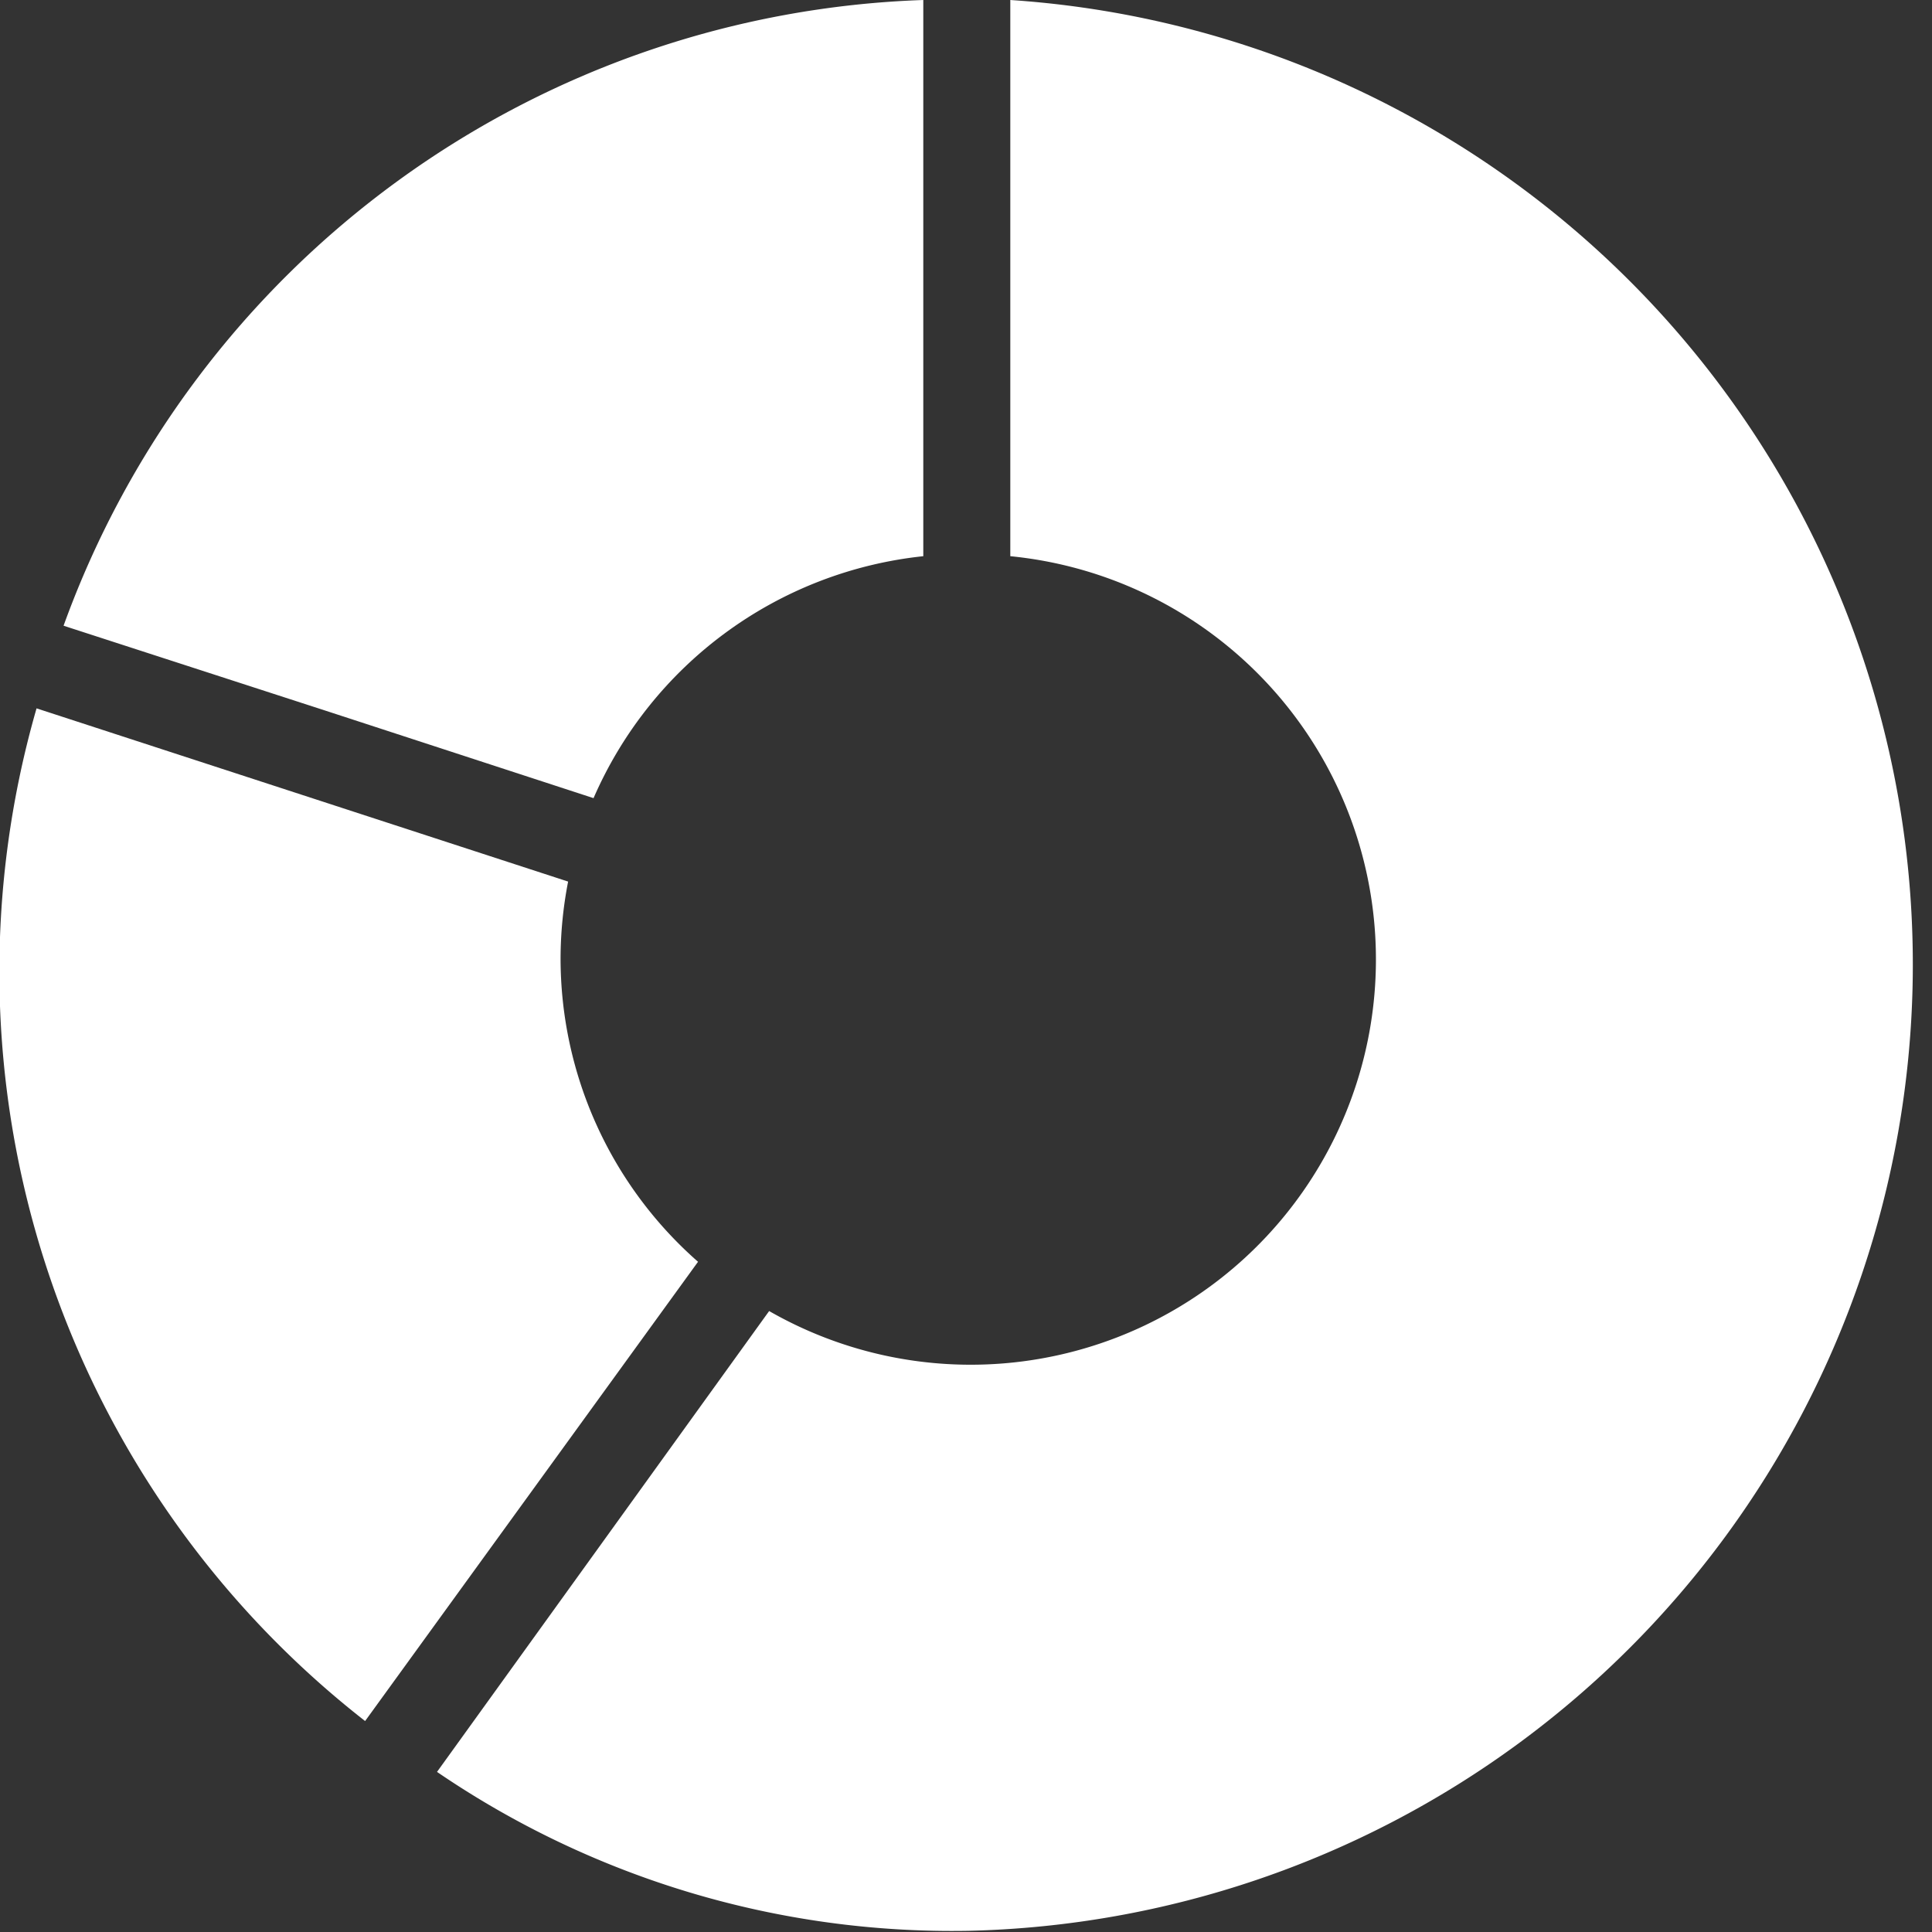
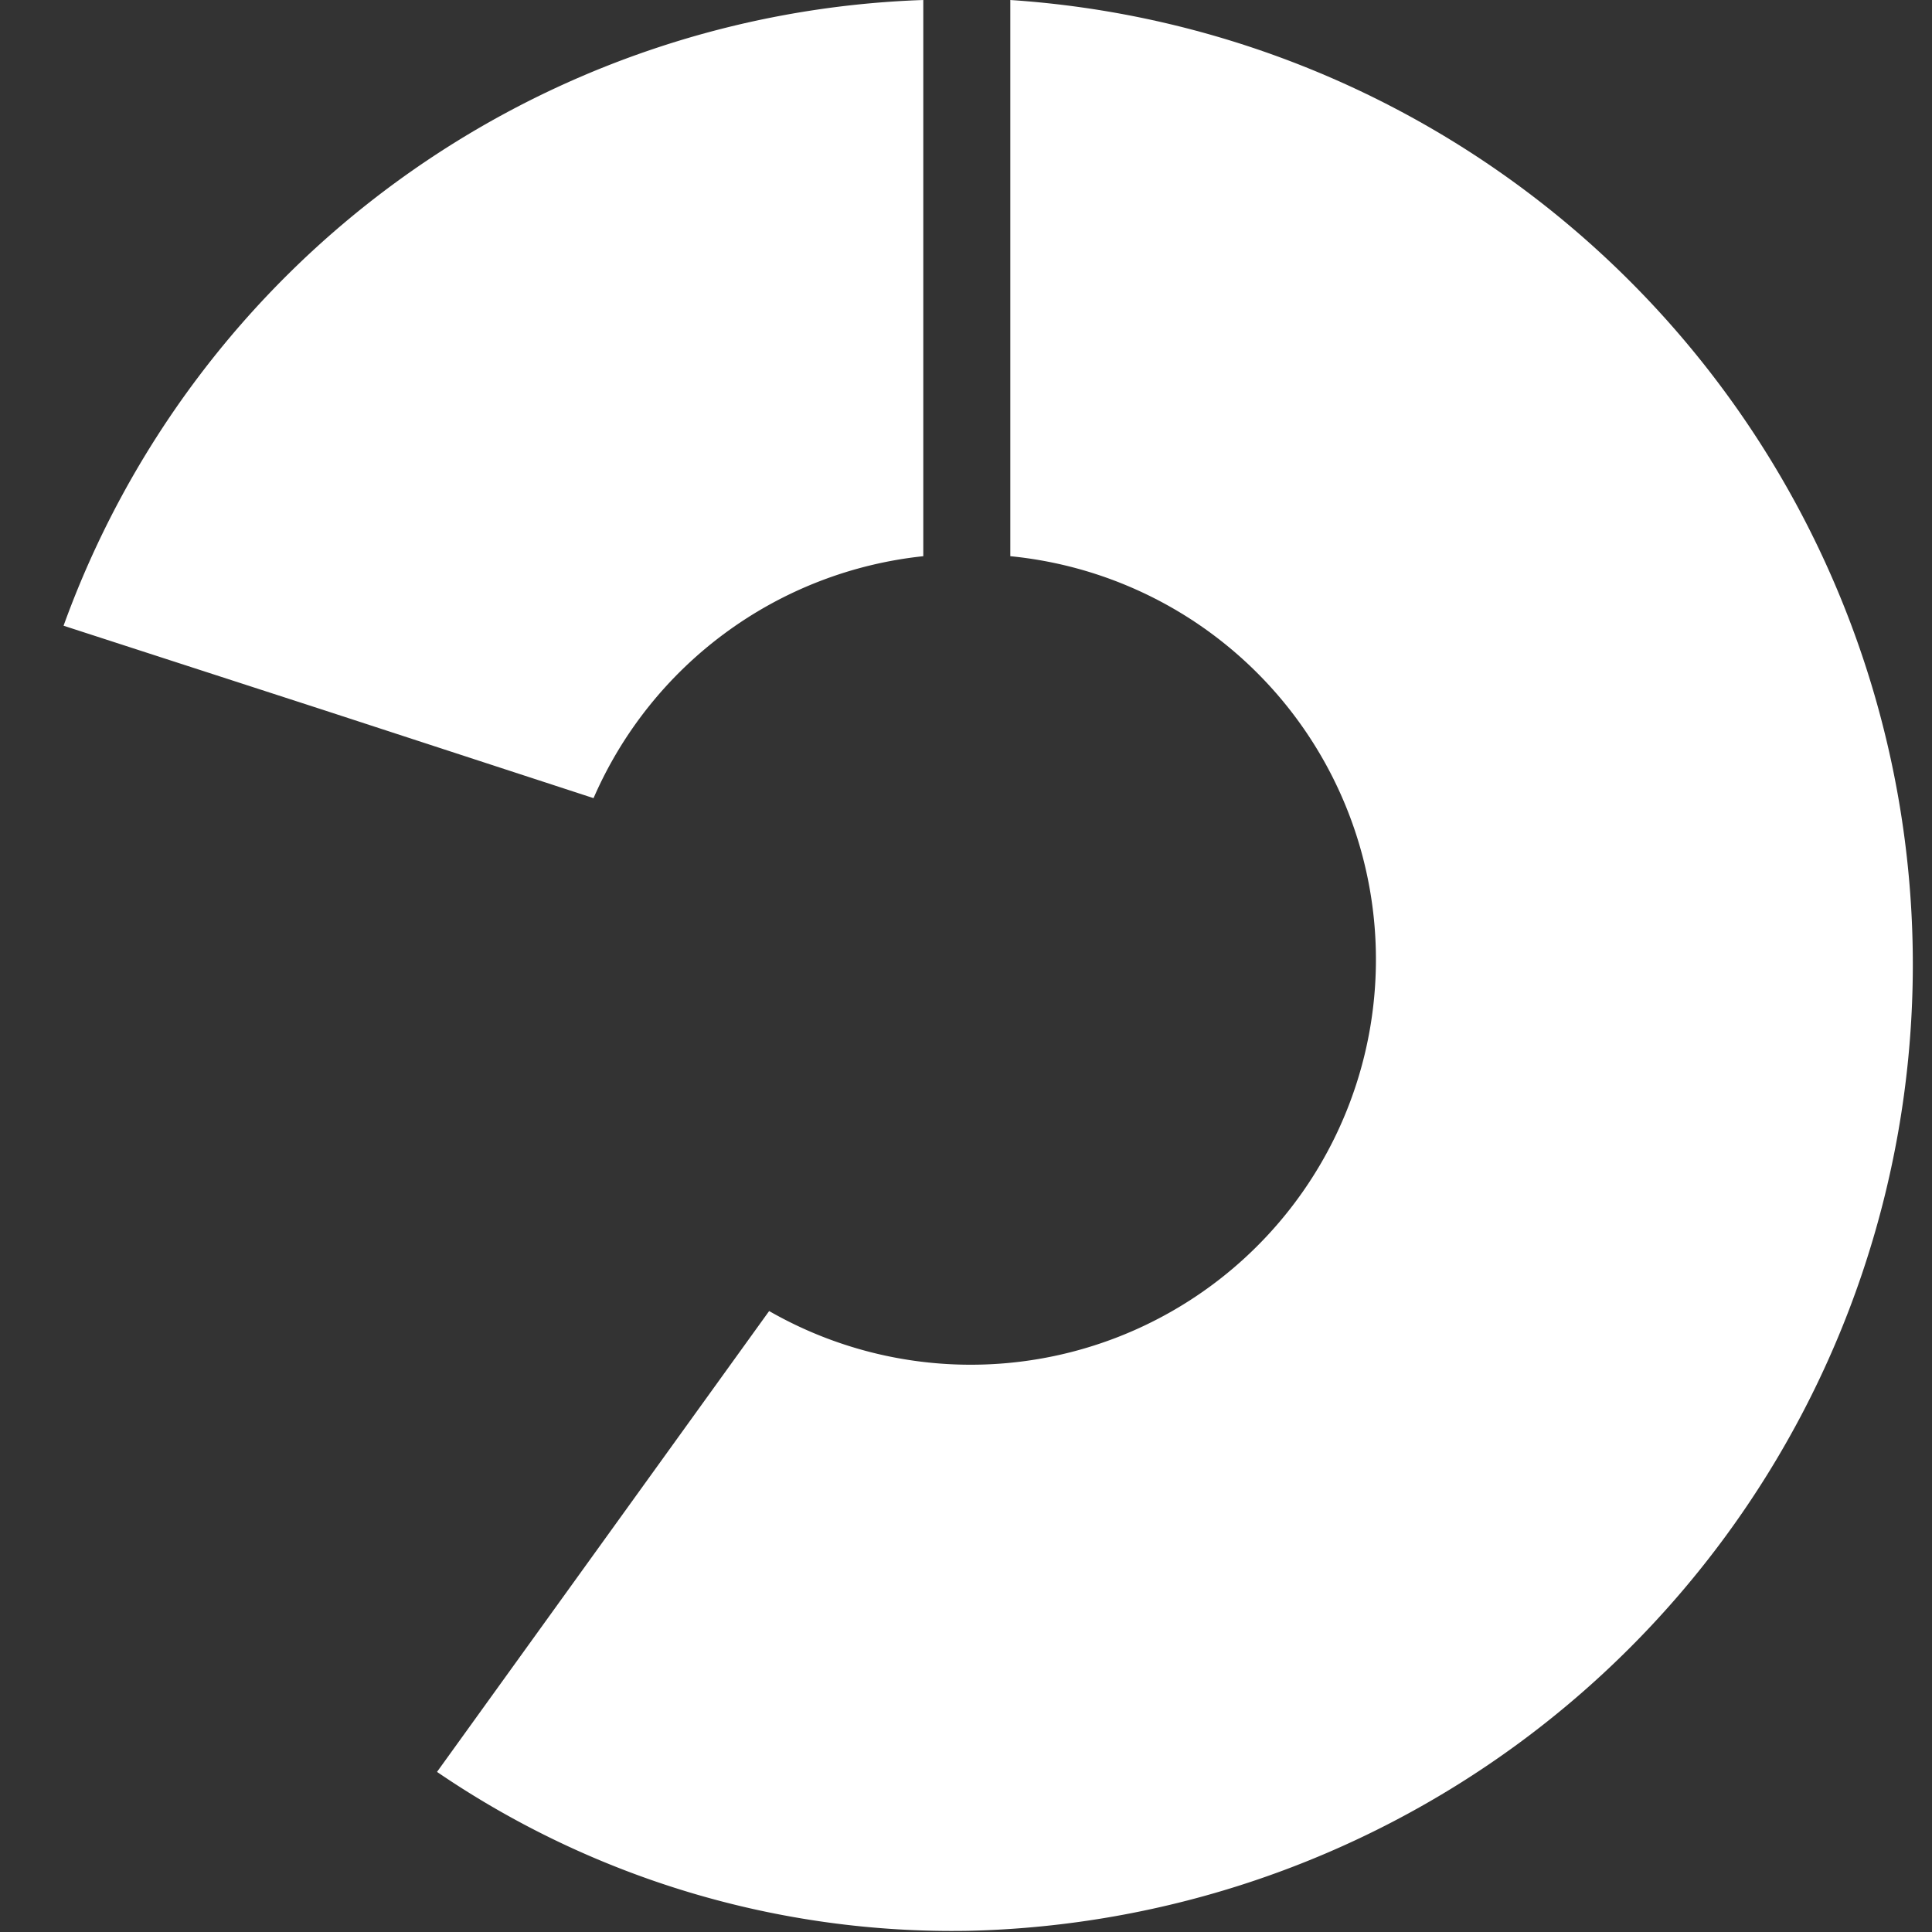
<svg xmlns="http://www.w3.org/2000/svg" viewBox="0 0 48.63 48.63">
  <rect x="0" y="0" width="48.63" height="48.63" fill="#333333" stroke="none" />
  <defs>
    <style>.cls-1{fill:#fff;}</style>
  </defs>
  <title>kurtosys-logo-mobile</title>
  <g id="Warstwa_2" data-name="Warstwa 2">
    <g id="Layer_1" data-name="Layer 1">
      <path class="cls-1" d="M25.43,0V14A10.2,10.2,0,1,1,19.36,33L11,44.6a23,23,0,0,0,13.38,4A24.33,24.33,0,0,0,25.43,0Z" />
-       <path class="cls-1" d="M14.11,24.12a10.19,10.19,0,0,1,.19-1.93L.92,17.83A23.93,23.93,0,0,0,9.19,43.32l8.38-11.56A10.16,10.16,0,0,1,14.11,24.12Z" />
      <path class="cls-1" d="M23.24,14V0A23.88,23.88,0,0,0,1.6,15.75l6.6,2.14,6.74,2.2A10.22,10.22,0,0,1,23.24,14Z" />
    </g>
  </g>
</svg>